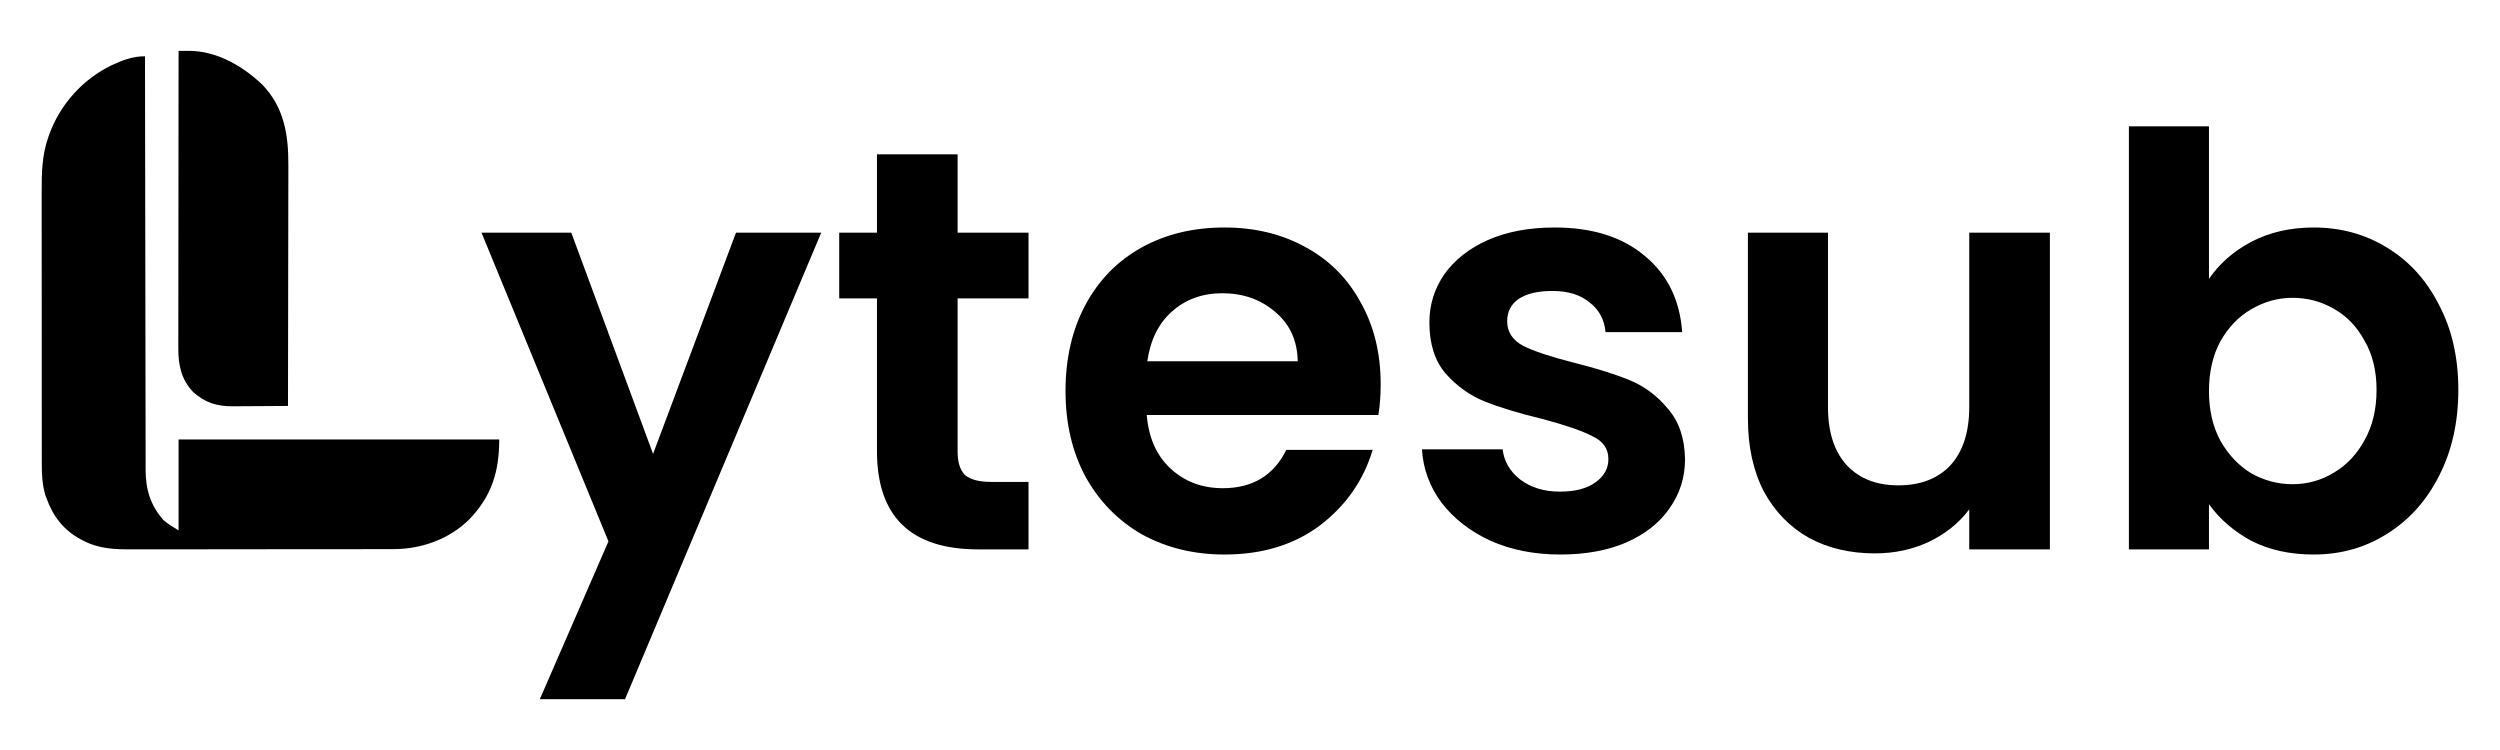
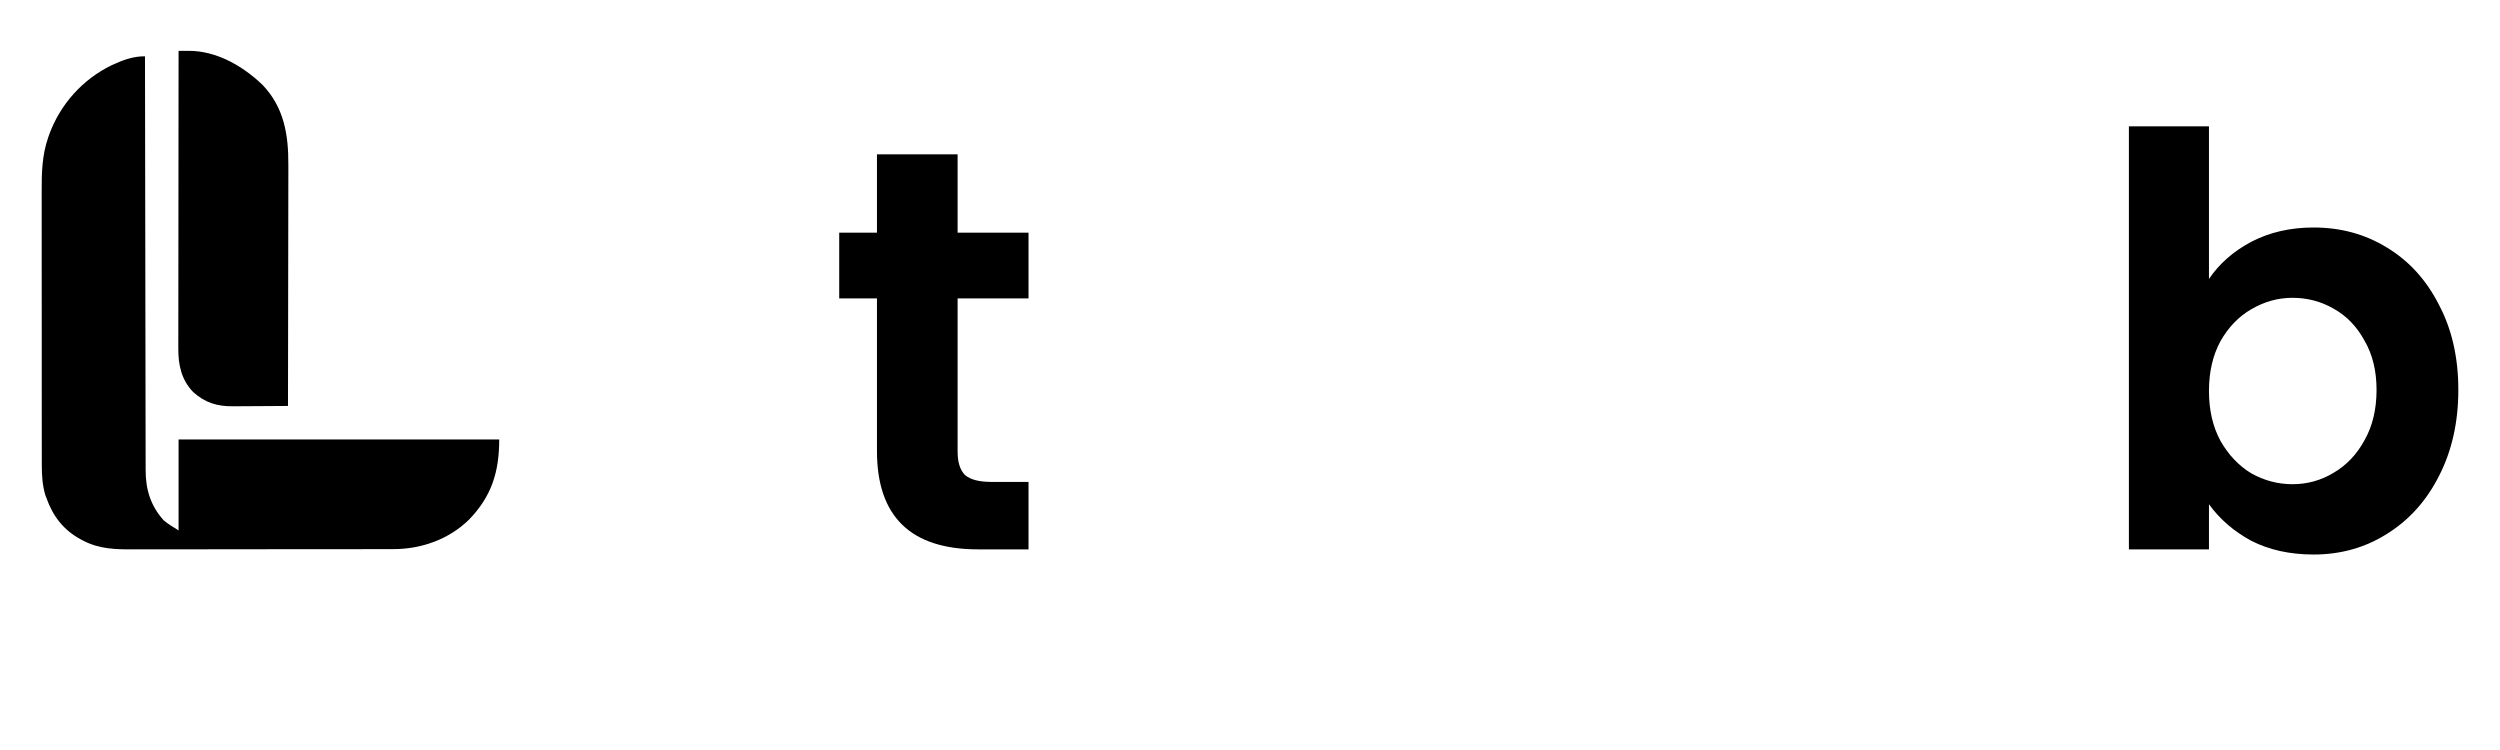
<svg xmlns="http://www.w3.org/2000/svg" width="3000" height="900" viewBox="0 0 3000 900" fill="none">
  <path d="M173.995 67.571C173.996 68.654 173.997 69.737 173.998 70.853C174.074 135.045 174.17 199.236 174.292 263.428C174.307 271.136 174.321 278.845 174.336 286.553C174.339 288.087 174.342 289.622 174.344 291.203C174.39 316.048 174.423 340.893 174.45 365.737C174.478 391.232 174.521 416.727 174.578 442.221C174.612 457.952 174.635 473.682 174.644 489.413C174.651 500.201 174.672 510.989 174.704 521.777C174.722 528 174.734 534.224 174.729 540.447C174.725 546.15 174.738 551.853 174.766 557.556C174.773 559.614 174.773 561.671 174.766 563.729C174.695 587.092 180.556 606.671 196.357 624.323C201.863 629.003 208.193 632.628 214.291 636.506C214.291 600.499 214.291 564.493 214.291 527.395C341.265 527.395 468.238 527.395 599.06 527.395C599.06 566.327 589.898 595.713 562.663 623.715C538.548 647.292 505.291 659.036 471.953 658.935C469.764 658.944 469.764 658.944 467.531 658.953C462.685 658.97 457.839 658.968 452.993 658.965C449.5 658.973 446.008 658.982 442.515 658.992C434.039 659.013 425.563 659.021 417.087 659.022C410.192 659.023 403.296 659.029 396.4 659.037C376.81 659.06 357.219 659.072 337.629 659.07C336.575 659.07 335.521 659.07 334.435 659.069C333.38 659.069 332.325 659.069 331.238 659.069C314.142 659.068 297.046 659.093 279.95 659.13C262.357 659.167 244.763 659.185 227.17 659.183C217.308 659.182 207.447 659.189 197.585 659.217C189.189 659.24 180.794 659.246 172.398 659.228C168.122 659.22 163.848 659.222 159.572 659.242C138.238 659.335 118.956 658.801 99.657 648.684C98.371 648.019 98.371 648.019 97.059 647.34C76.365 636.201 63.491 619.568 55.704 597.538C55.274 596.424 54.843 595.311 54.399 594.164C50.927 582.31 50.123 570.468 50.166 558.18C50.161 556.649 50.156 555.118 50.151 553.541C50.14 549.339 50.14 545.137 50.146 540.935C50.149 536.384 50.137 531.834 50.128 527.283C50.111 518.385 50.109 509.488 50.112 500.59C50.114 493.35 50.112 486.11 50.106 478.871C50.105 477.837 50.105 476.804 50.104 475.739C50.102 473.639 50.101 471.54 50.099 469.44C50.085 449.777 50.088 430.114 50.096 410.451C50.102 392.504 50.088 374.558 50.063 356.611C50.038 338.141 50.027 319.671 50.032 301.201C50.035 290.848 50.032 280.496 50.013 270.143C49.998 261.328 49.996 252.513 50.011 243.697C50.019 239.209 50.021 234.721 50.005 230.232C49.942 207.869 50.367 186.349 57.817 164.991C58.309 163.561 58.309 163.561 58.811 162.101C72.028 125.333 99.109 95.117 134.267 78.125C146.964 72.218 159.829 67.394 173.995 67.571Z" fill="black" />
  <path d="M214.291 61.076C217.416 61.053 220.54 61.036 223.665 61.022C224.545 61.015 225.424 61.008 226.331 61.001C259.86 60.892 291.578 79.345 315.028 101.861C340.931 128.867 346.199 161.886 346.023 197.807C346.022 200.97 346.023 204.134 346.025 207.298C346.026 214.075 346.015 220.853 345.993 227.631C345.961 237.43 345.951 247.229 345.946 257.029C345.938 272.932 345.912 288.835 345.875 304.739C345.839 320.176 345.811 335.613 345.795 351.05C345.794 352.004 345.793 352.958 345.792 353.94C345.787 358.724 345.782 363.509 345.777 368.293C345.737 407.905 345.668 447.516 345.581 487.128C335.128 487.219 324.675 487.288 314.221 487.33C309.366 487.35 304.511 487.378 299.657 487.422C294.962 487.465 290.268 487.488 285.573 487.498C283.791 487.505 282.01 487.519 280.228 487.54C260.78 487.762 246.149 483.502 231.596 470.242C217.642 455.606 213.874 437.836 213.979 418.313C213.977 416.781 213.974 415.248 213.972 413.67C213.969 409.446 213.977 405.222 213.99 400.998C214.001 396.432 213.997 391.866 213.995 387.299C213.994 379.398 214.002 371.497 214.017 363.595C214.038 352.172 214.044 340.748 214.048 329.324C214.053 310.787 214.071 292.251 214.095 273.714C214.119 255.713 214.138 237.711 214.149 219.71C214.149 218.599 214.15 217.489 214.151 216.344C214.154 210.773 214.157 205.202 214.161 199.631C214.188 153.446 214.233 107.261 214.291 61.076Z" fill="black" />
  <path d="M2650.76 334.741C2663.12 316.446 2680.05 301.581 2701.55 290.146C2723.51 278.712 2748.45 272.995 2776.36 272.995C2808.85 272.995 2838.13 280.999 2864.21 297.007C2890.75 313.015 2911.57 335.884 2926.67 365.614C2942.22 394.886 2950 428.961 2950 467.838C2950 506.715 2942.22 541.247 2926.67 571.434C2911.57 601.163 2890.75 624.261 2864.21 640.727C2838.13 657.192 2808.85 665.425 2776.36 665.425C2747.99 665.425 2723.06 659.937 2701.55 648.959C2680.5 637.525 2663.57 622.889 2650.76 605.051V659.25H2554.68V151.561H2650.76V334.741ZM2851.86 467.838C2851.86 444.969 2847.05 425.302 2837.44 408.836C2828.29 391.913 2815.94 379.106 2800.38 370.416C2785.28 361.726 2768.81 357.381 2750.97 357.381C2733.58 357.381 2717.11 361.955 2701.55 371.102C2686.45 379.792 2674.1 392.599 2664.49 409.522C2655.34 426.445 2650.76 446.341 2650.76 469.21C2650.76 492.079 2655.34 511.975 2664.49 528.898C2674.1 545.821 2686.45 558.856 2701.55 568.004C2717.11 576.694 2733.58 581.039 2750.97 581.039C2768.81 581.039 2785.28 576.465 2800.38 567.317C2815.94 558.17 2828.29 545.135 2837.44 528.212C2847.05 511.289 2851.86 491.164 2851.86 467.838Z" fill="black" />
-   <path d="M2459.87 279.169V659.25H2363.1V611.226C2350.75 627.691 2334.5 640.727 2314.37 650.332C2294.7 659.479 2273.19 664.053 2249.86 664.053C2220.12 664.053 2193.81 657.878 2170.93 645.529C2148.05 632.723 2129.98 614.199 2116.71 589.958C2103.9 565.259 2097.49 535.987 2097.49 502.141V279.169H2193.58V488.42C2193.58 518.607 2201.13 541.933 2216.23 558.399C2231.33 574.407 2251.92 582.411 2278 582.411C2304.53 582.411 2325.35 574.407 2340.45 558.399C2355.55 541.933 2363.1 518.607 2363.1 488.42V279.169H2459.87Z" fill="black" />
-   <path d="M1872.43 665.425C1841.32 665.425 1813.41 659.937 1788.7 648.959C1763.99 637.525 1744.32 622.203 1729.68 602.993C1715.49 583.783 1707.72 562.515 1706.34 539.189H1803.11C1804.94 553.825 1812.04 565.945 1824.39 575.55C1837.2 585.155 1852.99 589.958 1871.75 589.958C1890.05 589.958 1904.23 586.299 1914.3 578.981C1924.82 571.663 1930.08 562.286 1930.08 550.852C1930.08 538.503 1923.68 529.355 1910.87 523.409C1898.51 517.006 1878.61 510.145 1851.16 502.827C1822.79 495.967 1799.45 488.877 1781.15 481.559C1763.31 474.241 1747.75 463.035 1734.48 447.942C1721.67 432.848 1715.26 412.495 1715.26 386.882C1715.26 365.842 1721.21 346.633 1733.11 329.252C1745.46 311.872 1762.85 298.15 1785.27 288.088C1808.15 278.026 1834.91 272.995 1865.57 272.995C1910.87 272.995 1947.01 284.429 1974.01 307.298C2001 329.71 2015.87 360.125 2018.62 398.545H1926.65C1925.28 383.452 1918.87 371.56 1907.44 362.87C1896.45 353.722 1881.58 349.148 1862.82 349.148C1845.44 349.148 1831.94 352.35 1822.33 358.753C1813.18 365.156 1808.6 374.075 1808.6 385.51C1808.6 398.316 1815.01 408.15 1827.82 415.011C1840.63 421.414 1860.54 428.046 1887.53 434.907C1914.99 441.767 1937.63 448.857 1955.48 456.175C1973.32 463.493 1988.65 474.927 2001.46 490.478C2014.73 505.571 2021.59 525.696 2022.05 550.852C2022.05 572.806 2015.87 592.473 2003.52 609.854C1991.62 627.234 1974.24 640.955 1951.36 651.018C1928.94 660.623 1902.63 665.425 1872.43 665.425Z" fill="black" />
-   <path d="M1656.8 460.977C1656.8 474.698 1655.88 487.048 1654.05 498.025H1376.09C1378.38 525.467 1387.99 546.964 1404.92 562.515C1421.85 578.066 1442.67 585.841 1467.37 585.841C1503.06 585.841 1528.46 570.519 1543.55 539.875H1647.19C1636.21 576.465 1615.16 606.652 1584.05 630.436C1552.93 653.762 1514.73 665.425 1469.43 665.425C1432.83 665.425 1399.88 657.421 1370.6 641.413C1341.78 624.947 1319.13 601.85 1302.65 572.12C1286.64 542.39 1278.63 508.087 1278.63 469.21C1278.63 429.875 1286.64 395.343 1302.65 365.614C1318.67 335.884 1341.09 313.015 1369.91 297.007C1398.74 280.999 1431.91 272.995 1469.43 272.995C1505.58 272.995 1537.84 280.77 1566.2 296.321C1595.03 311.872 1617.22 334.055 1632.78 362.87C1648.79 391.227 1656.8 423.929 1656.8 460.977ZM1557.28 433.534C1556.82 408.836 1547.9 389.169 1530.51 374.533C1513.13 359.439 1491.85 351.892 1466.69 351.892C1442.89 351.892 1422.76 359.21 1406.29 373.847C1390.28 388.025 1380.44 407.921 1376.78 433.534H1557.28Z" fill="black" />
  <path d="M1149.13 358.067V541.933C1149.13 554.74 1152.1 564.116 1158.05 570.062C1164.46 575.55 1174.98 578.295 1189.62 578.295H1234.23V659.25H1173.83C1092.85 659.25 1052.36 619.916 1052.36 541.247V358.067H1007.06V279.169H1052.36V185.178H1149.13V279.169H1234.23V358.067H1149.13Z" fill="black" />
-   <path d="M985.46 279.169L750.051 839H647.789L730.148 649.646L577.784 279.169H685.536L783.681 544.677L883.198 279.169H985.46Z" fill="black" />
</svg>